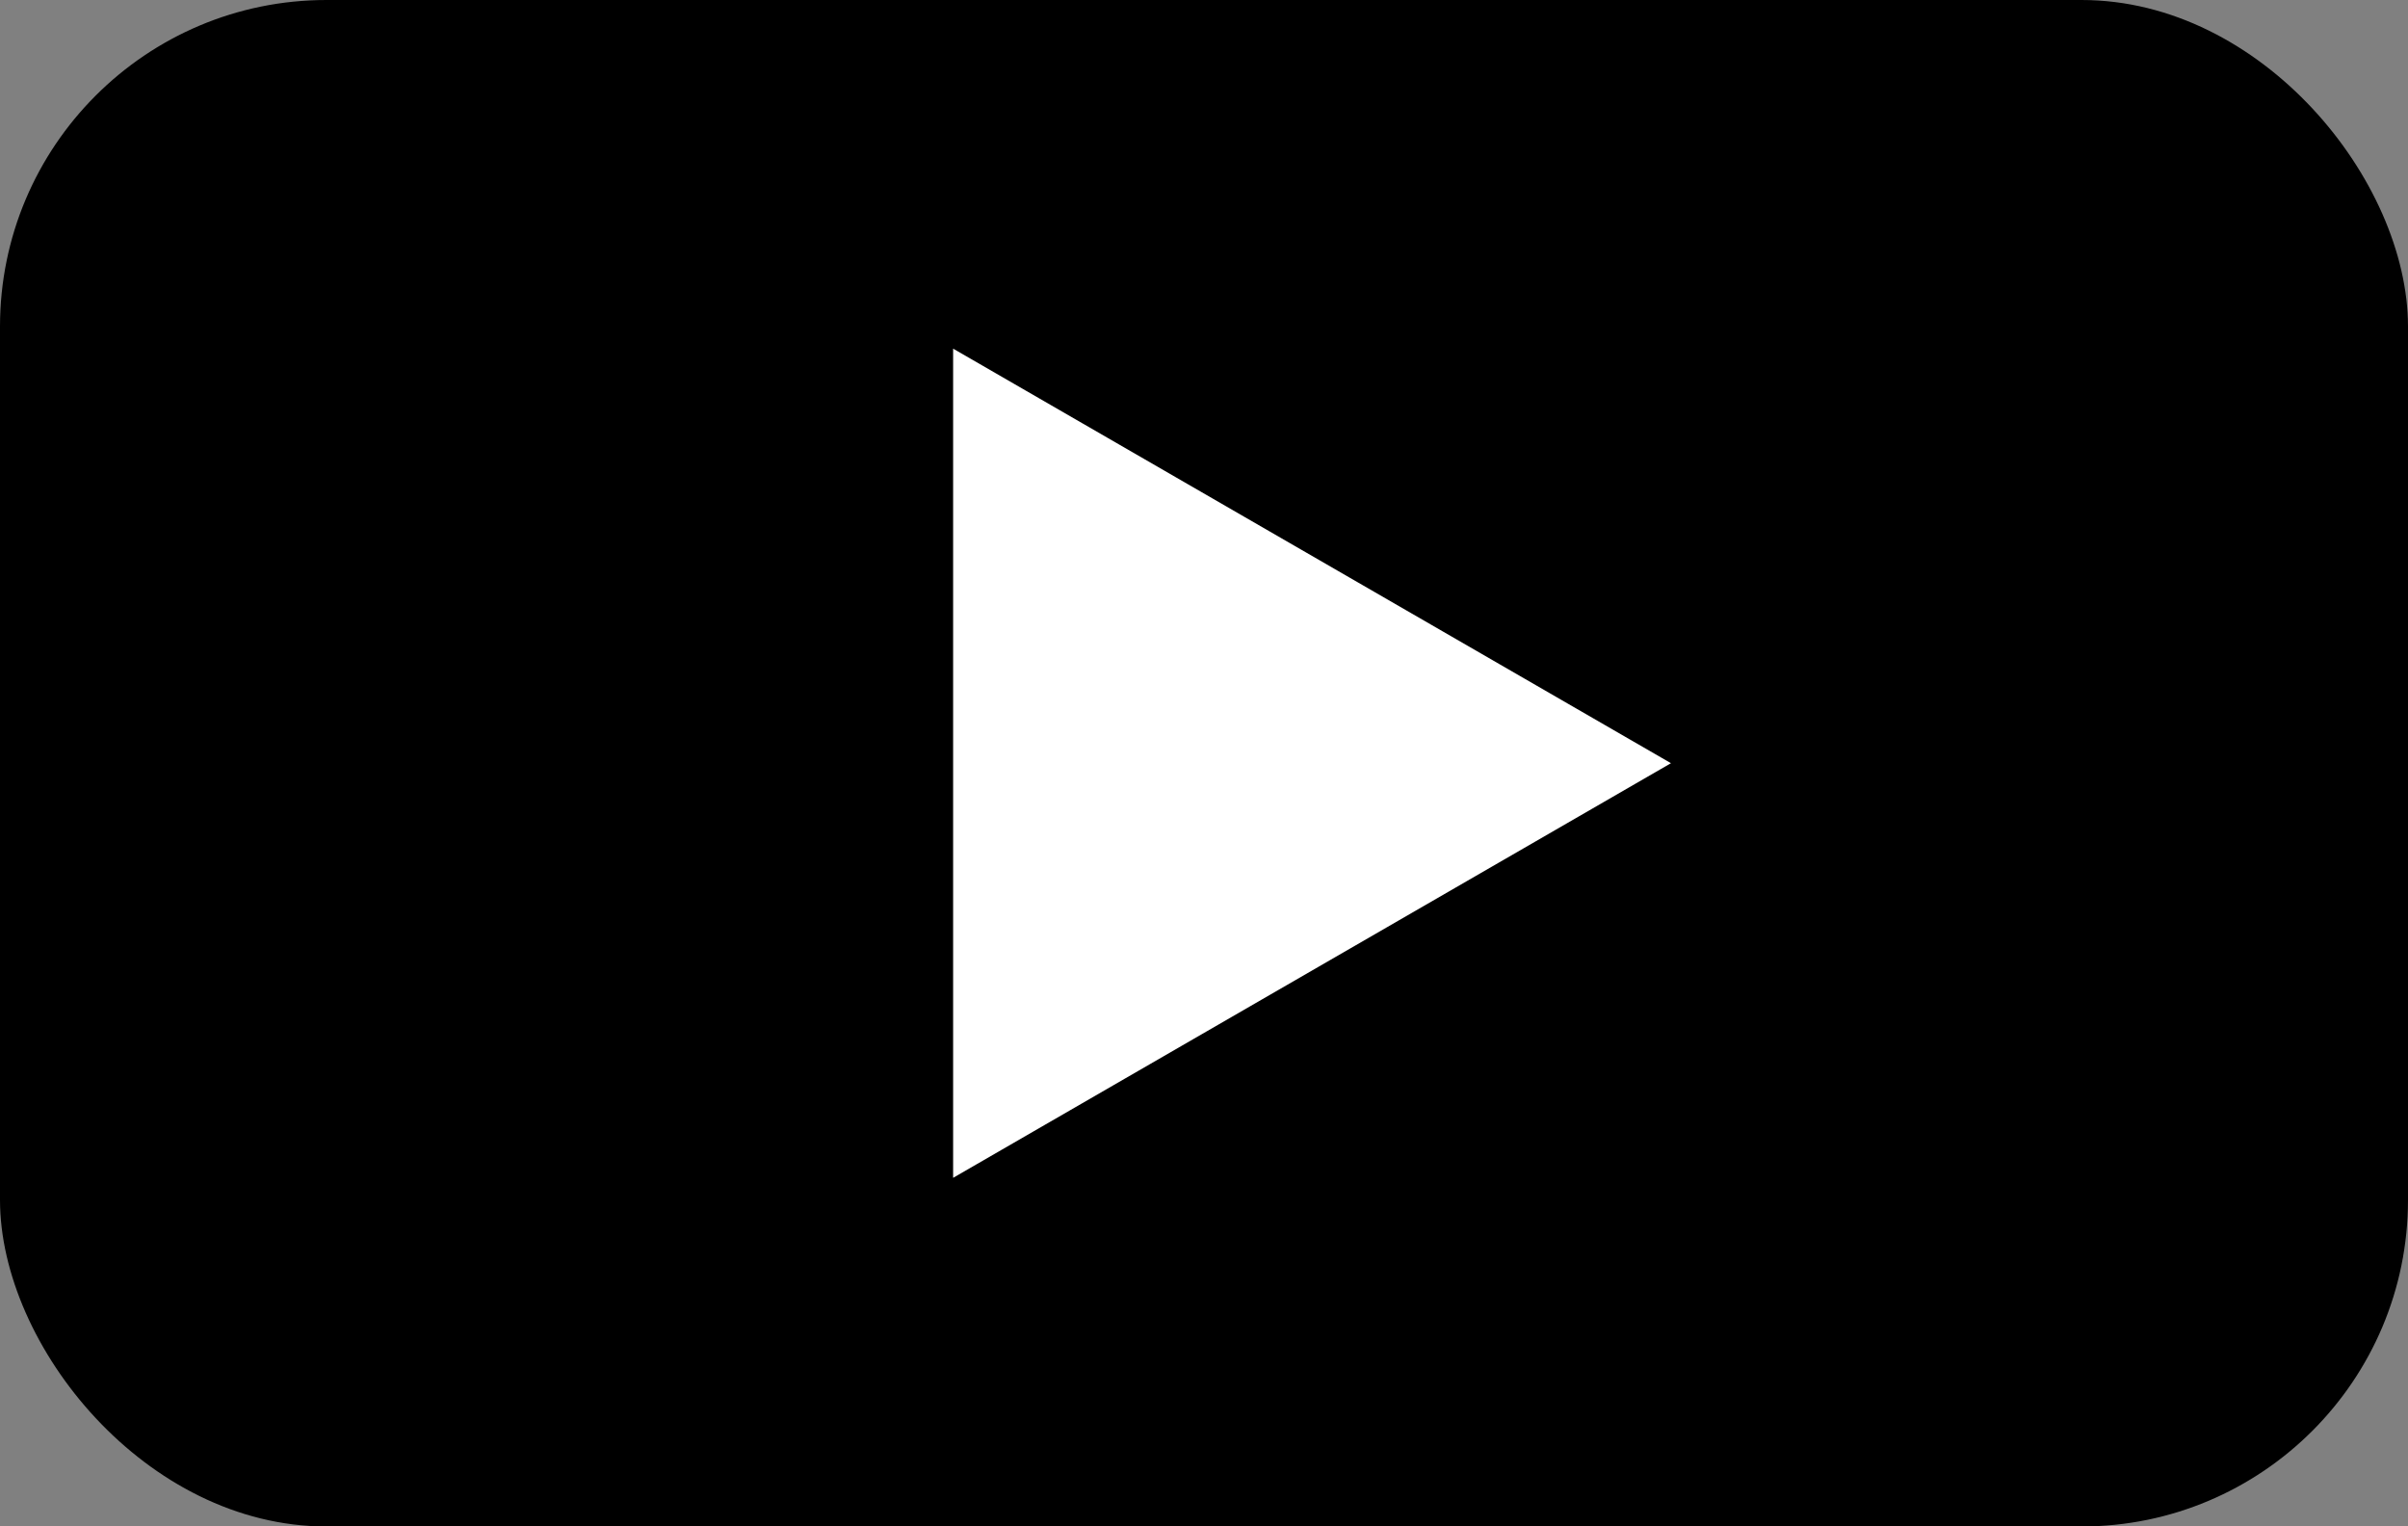
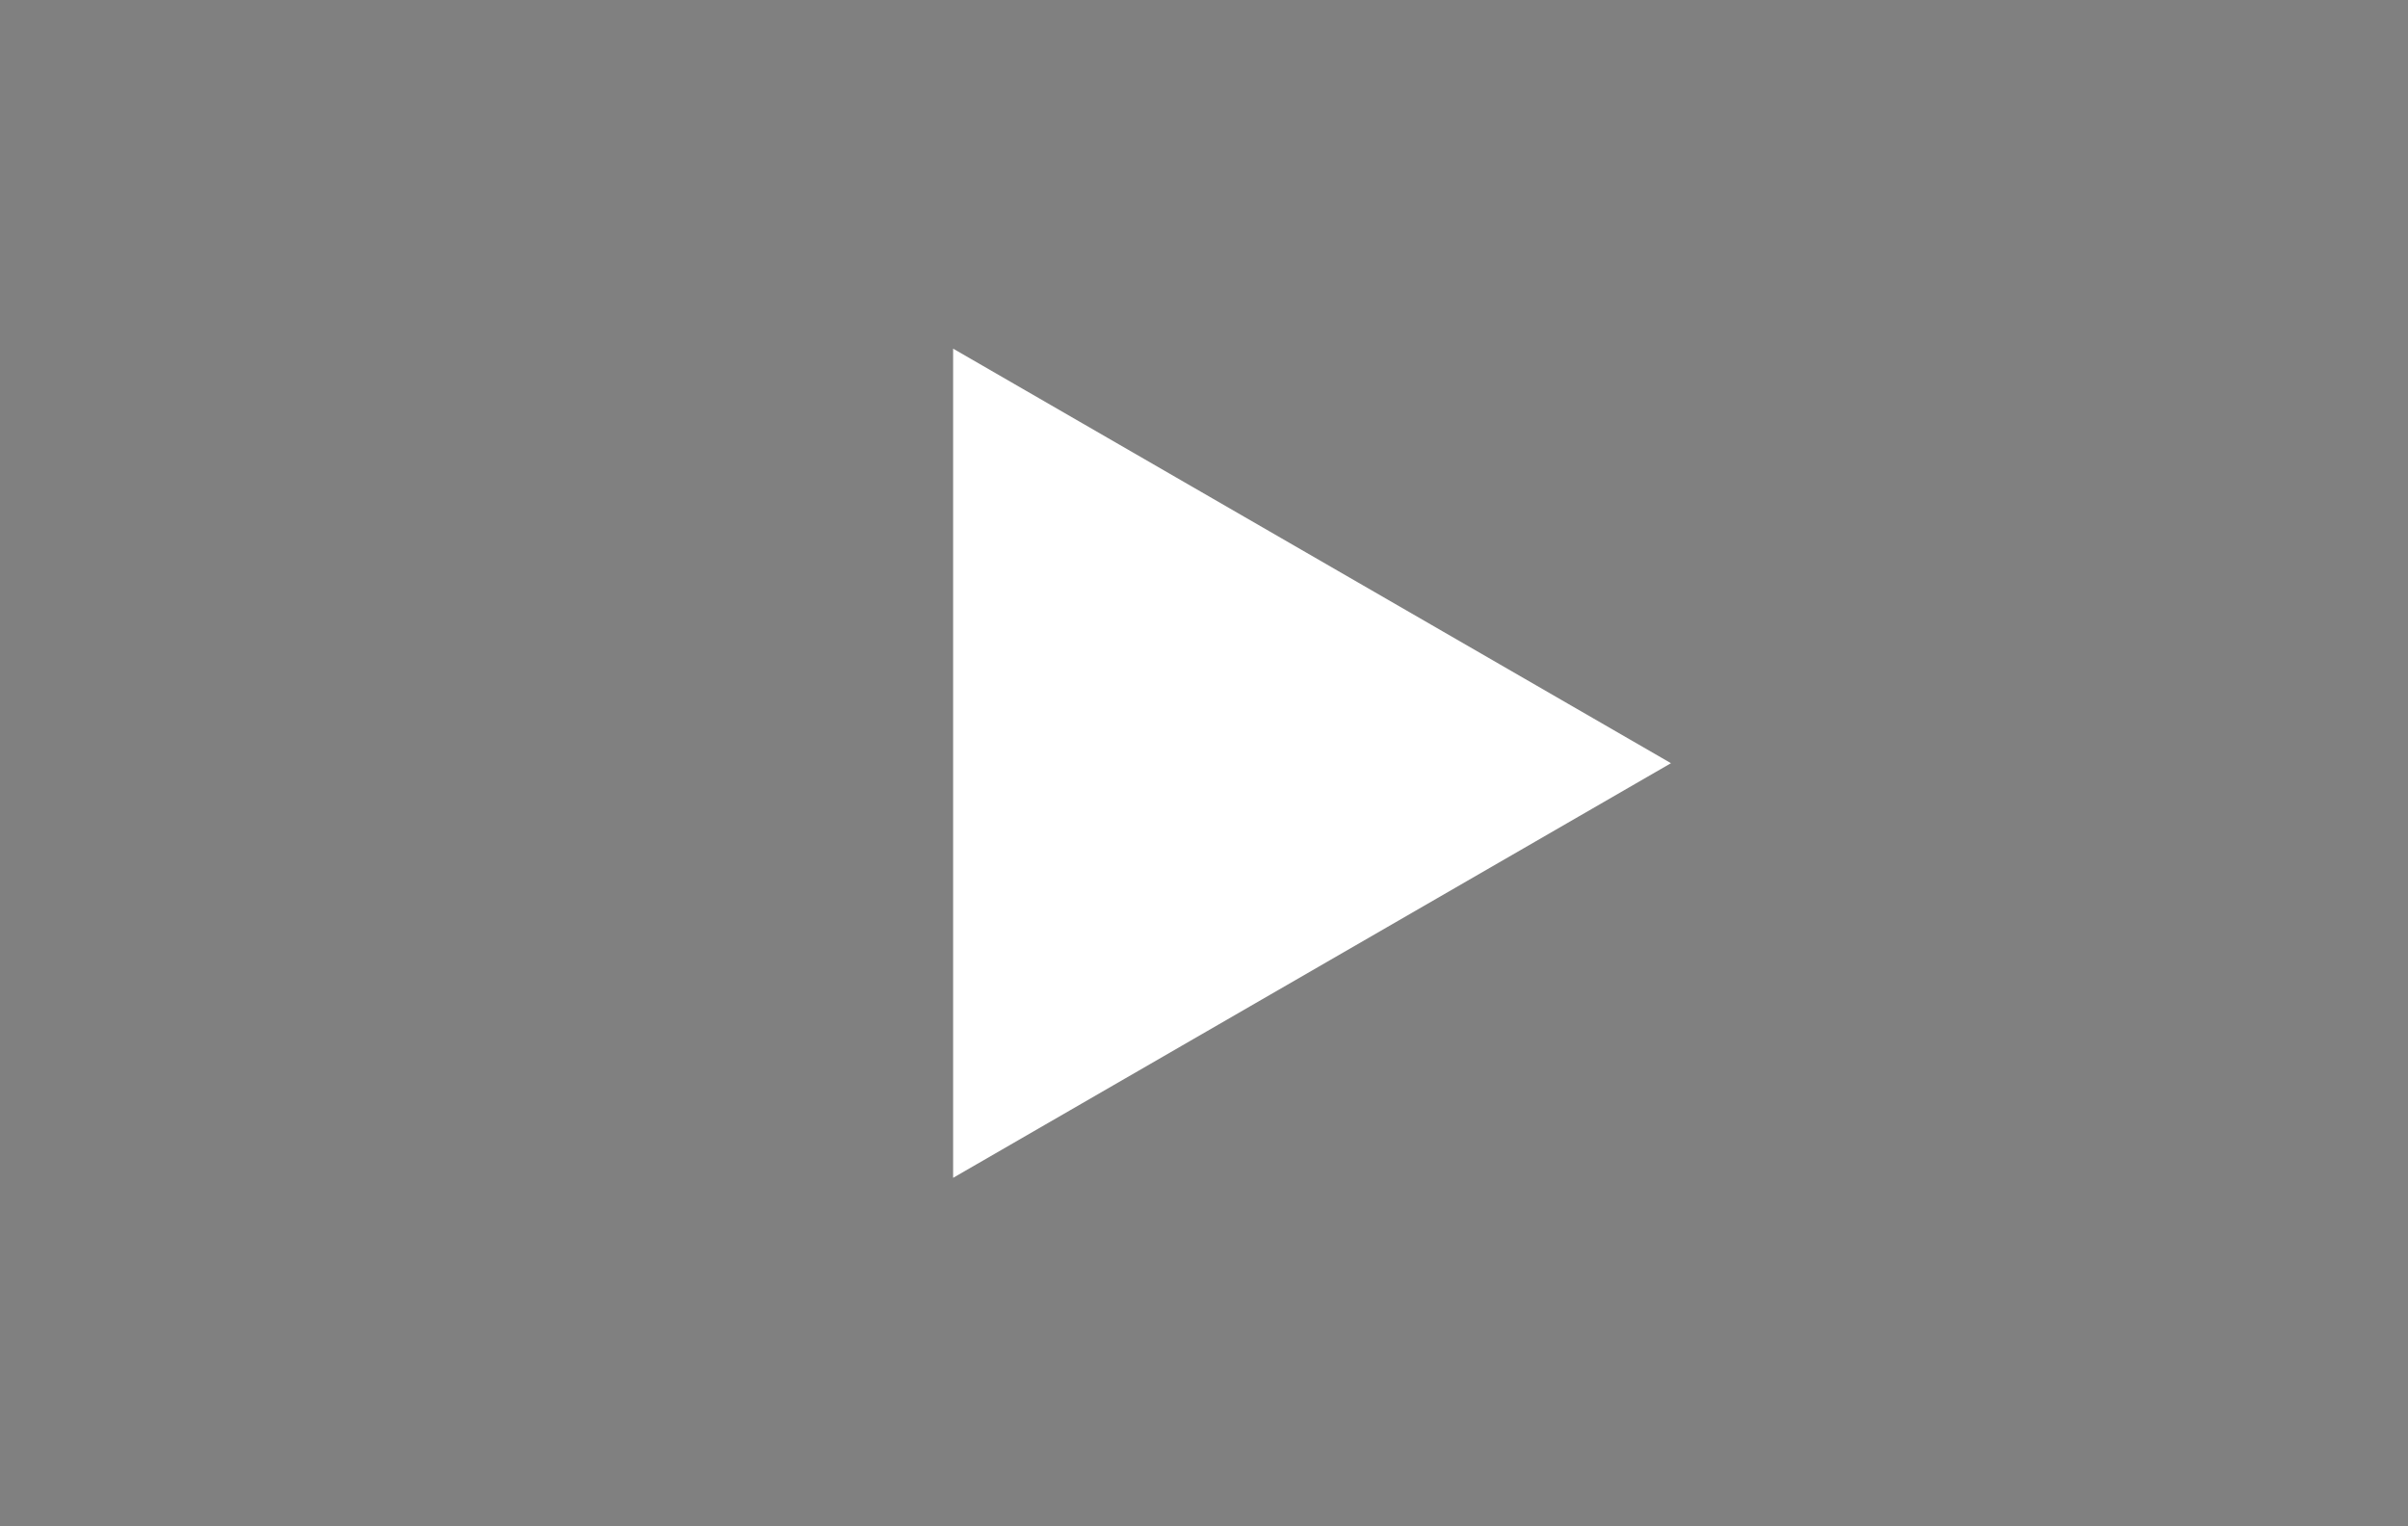
<svg xmlns="http://www.w3.org/2000/svg" id="_レイヤー_2" data-name="レイヤー 2" viewBox="0 0 64.866 41.112">
  <rect x="0" y="0" width="64.866" height="41.112" fill="#808080" stroke="none" />
  <defs>
    <style>
      .cls-1 {
        fill: #fff;
      }
    </style>
  </defs>
  <g id="TXT">
-     <rect width="64.866" height="41.112" rx="8.795" ry="8.795" />
    <path class="cls-1" d="M25.675,31.722V9.39l19.337,11.165-19.337,11.167Z" />
  </g>
</svg>